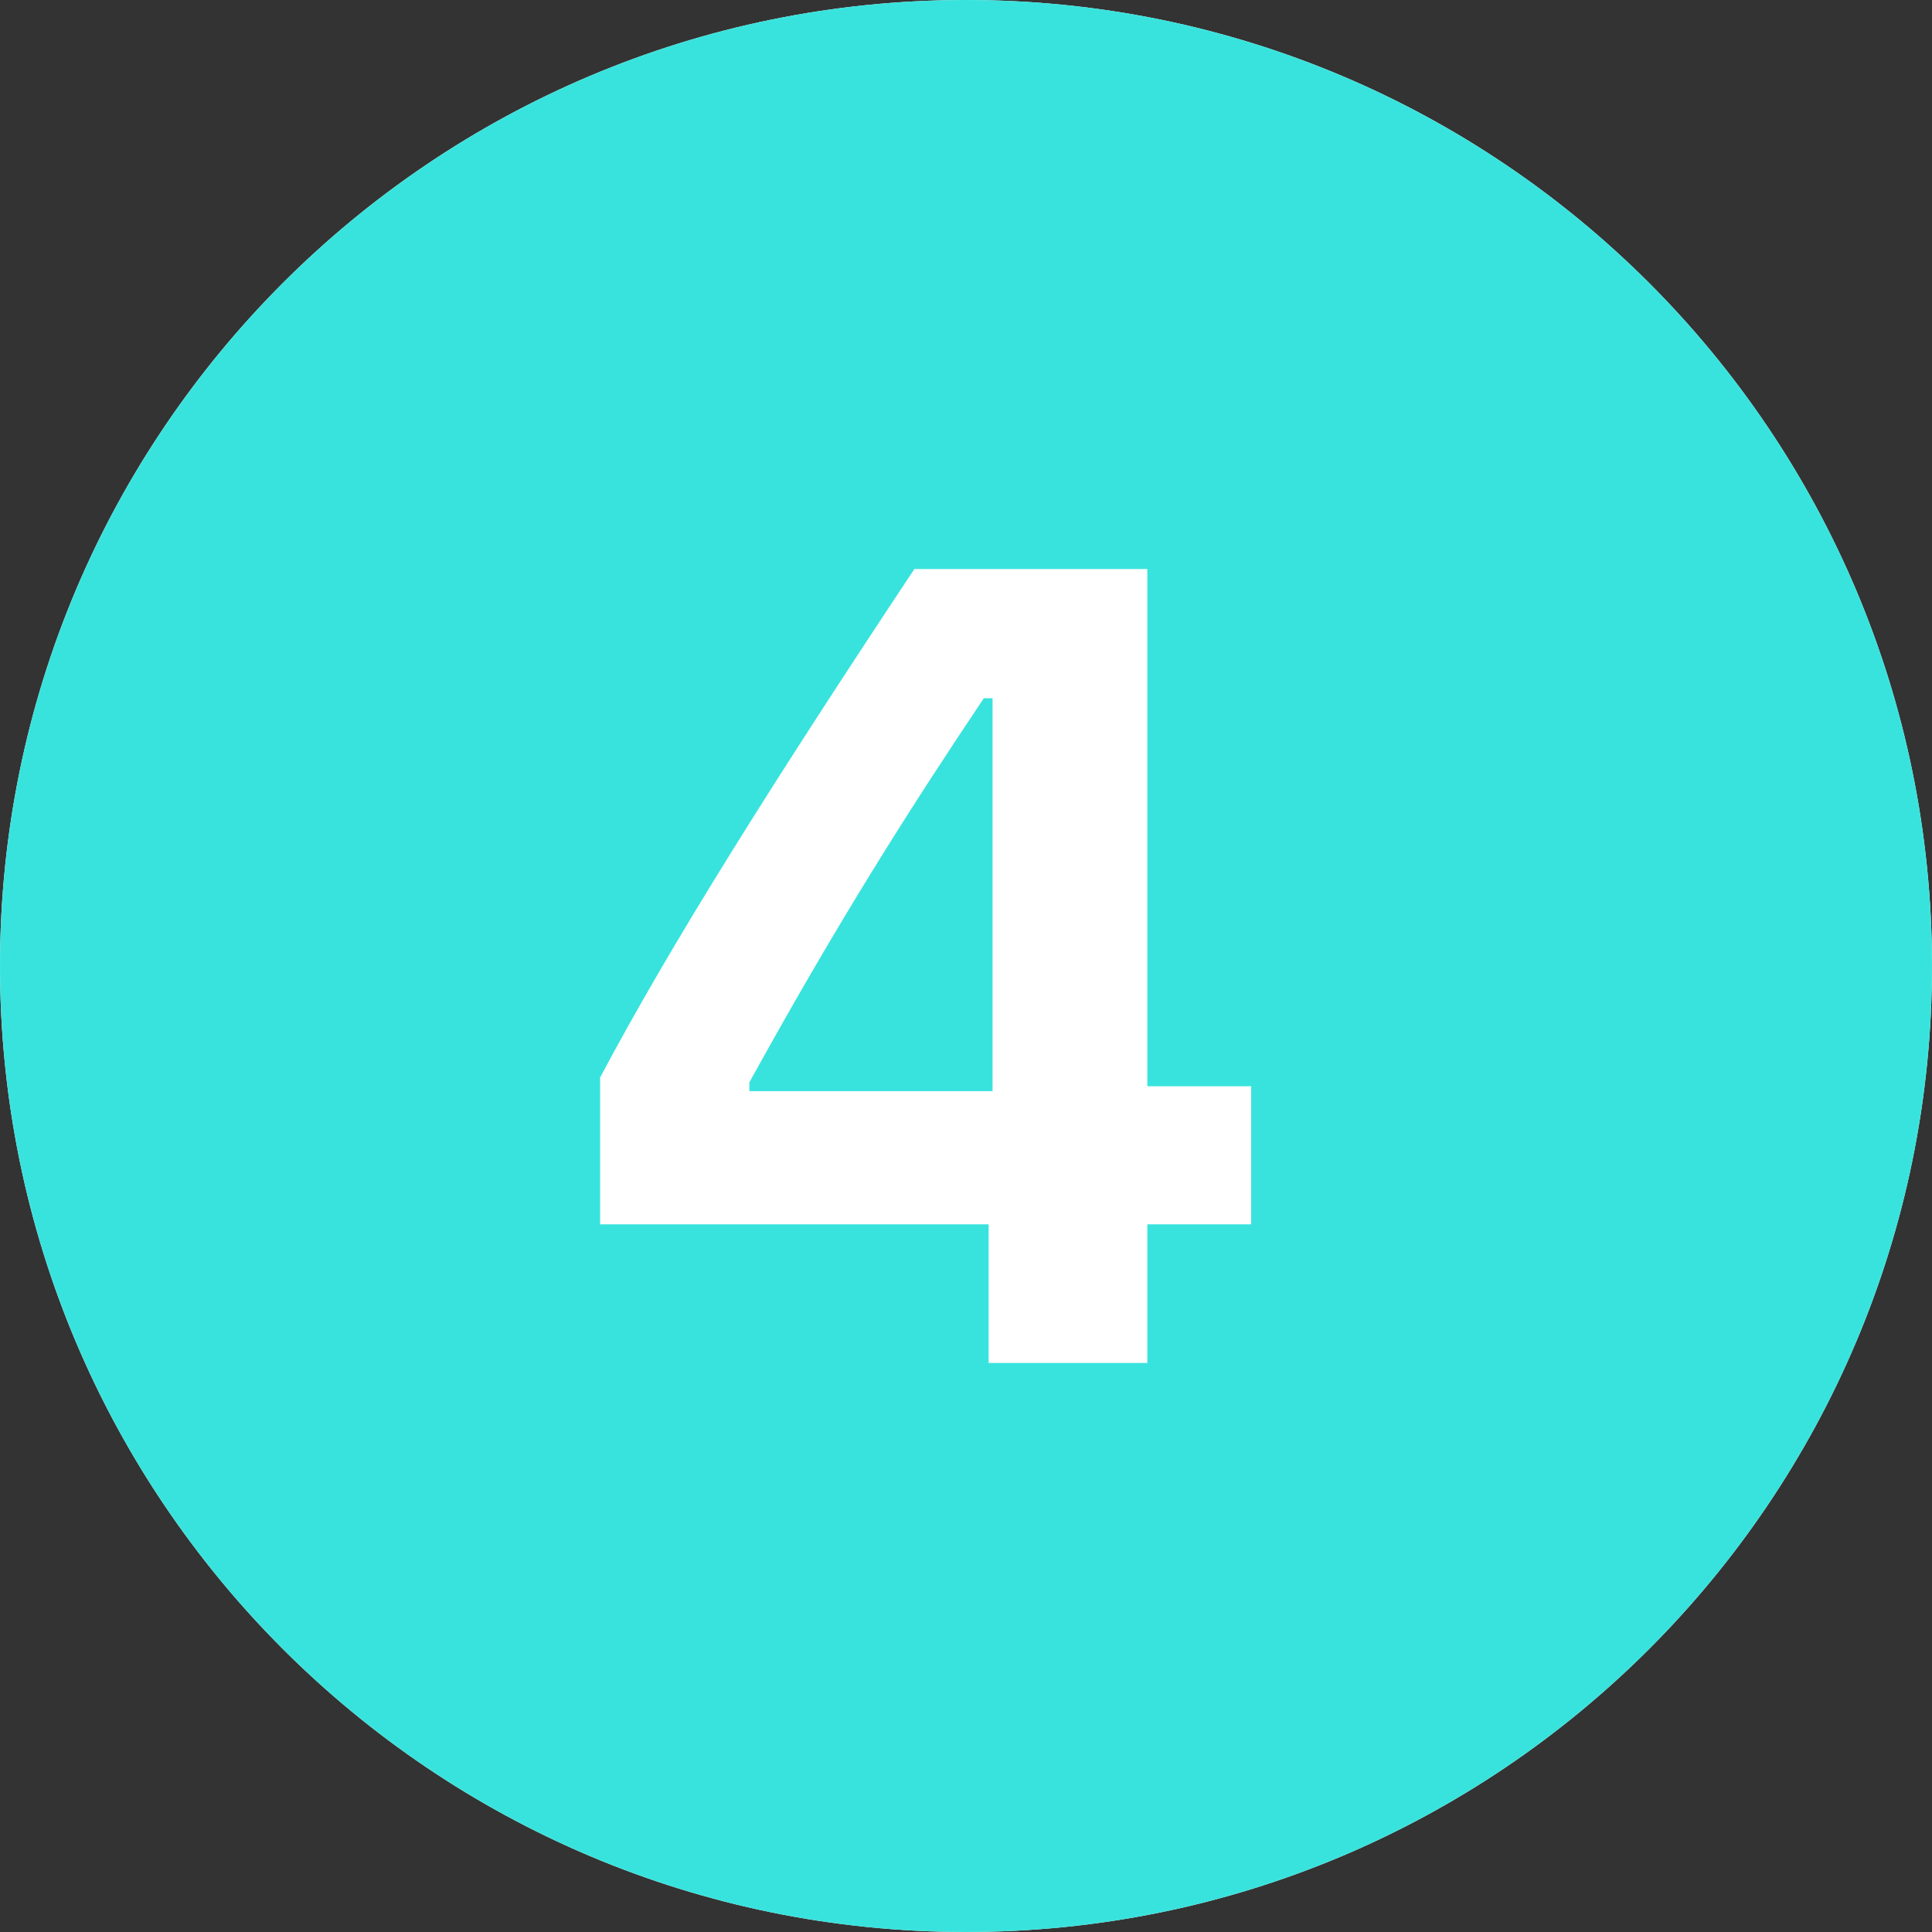
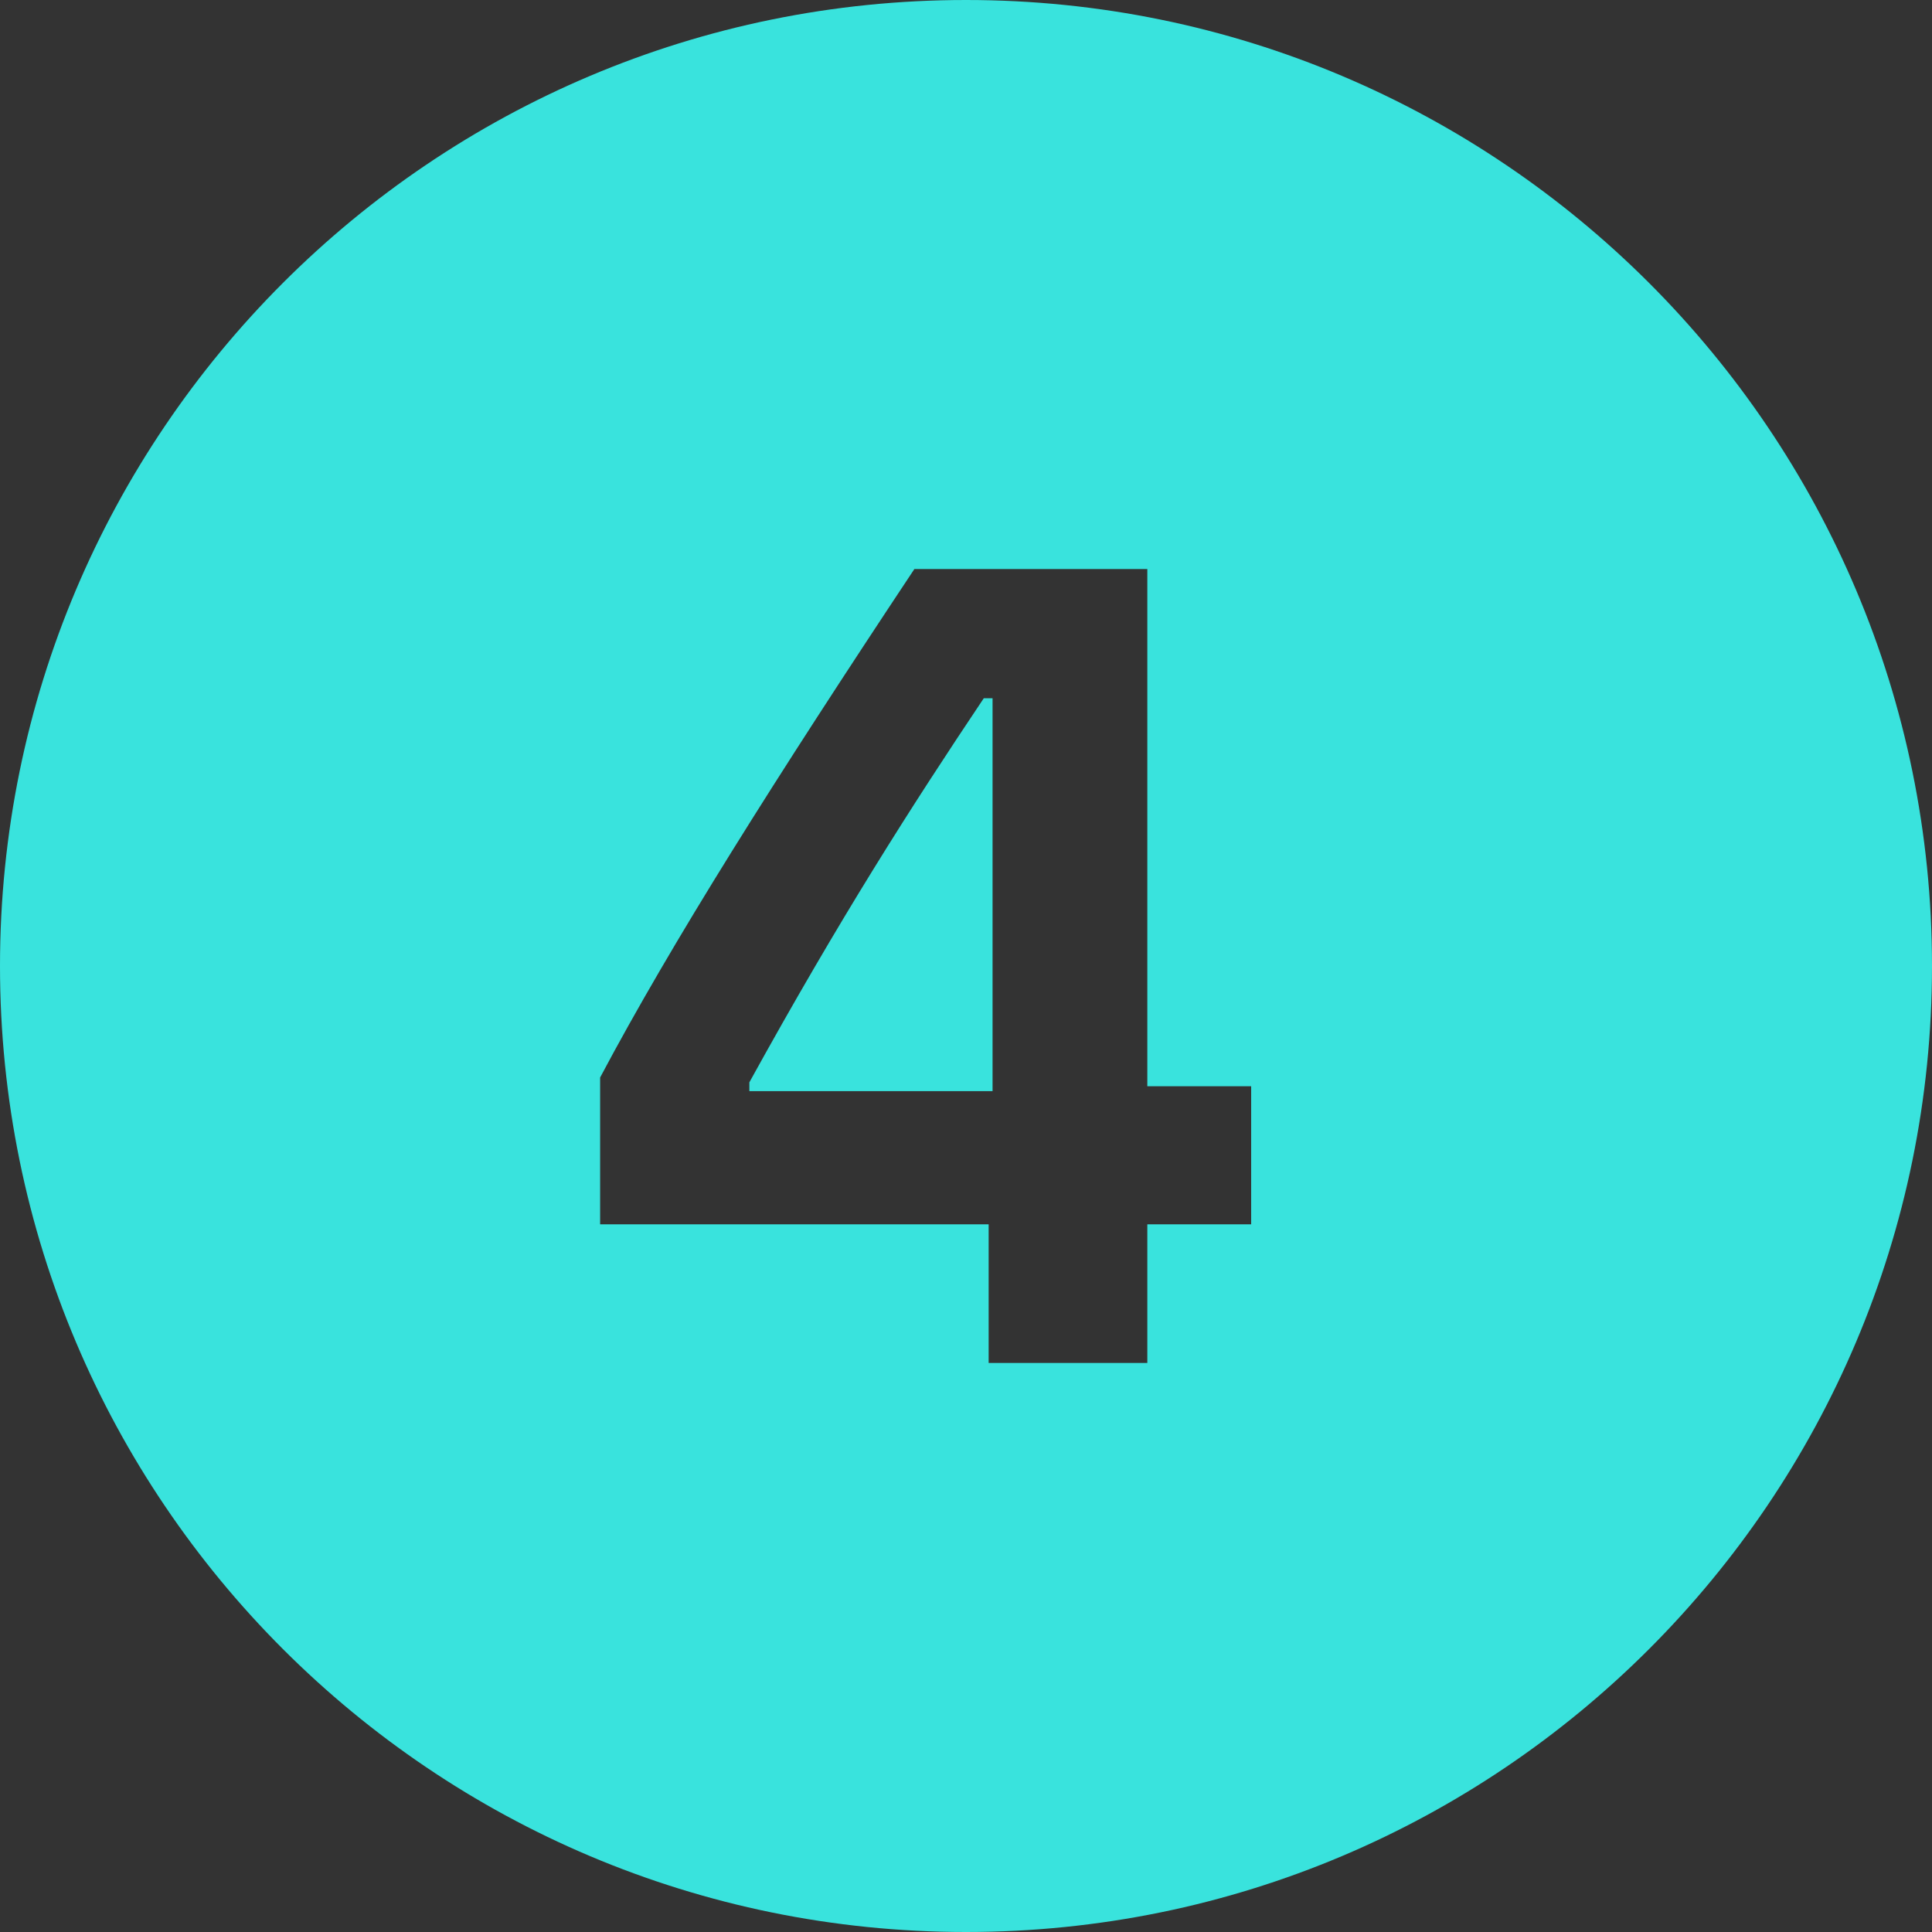
<svg xmlns="http://www.w3.org/2000/svg" width="100" zoomAndPan="magnify" viewBox="0 0 75 75" height="100" preserveAspectRatio="xMidYMid meet" version="1.0">
  <rect x="0" y="0" width="75" height="75" fill="#333333" stroke="none" />
  <defs>
    <clipPath id="6428ab54bf">
-       <path d="M 37.5 0 C 16.789 0 0 16.789 0 37.5 C 0 58.211 16.789 75 37.5 75 C 58.211 75 75 58.211 75 37.5 C 75 16.789 58.211 0 37.5 0 Z M 37.5 0 " clip-rule="nonzero" />
-     </clipPath>
+       </clipPath>
  </defs>
  <g clip-path="url(#6428ab54bf)">
    <rect x="-7.5" width="90" fill="#ffffff" y="-7.5" height="90" fill-opacity="1" />
  </g>
  <path fill="#39e3dd" d="M 37.5 0 C 16.789 0 0 16.789 0 37.5 C 0 58.211 16.789 75 37.5 75 C 58.211 75 75 58.211 75 37.5 C 75 16.789 58.211 0 37.5 0 Z M 35.496 22.09 L 44.539 22.09 L 44.539 42.168 L 48.57 42.168 L 48.57 47.527 L 44.539 47.527 L 44.539 52.91 L 38.379 52.91 L 38.379 47.527 L 23.297 47.527 L 23.297 41.828 C 26.074 36.594 30.094 30.227 35.496 22.09 Z M 38.191 27.105 C 35.371 31.316 32.613 35.629 29.09 42.016 L 29.09 42.359 L 38.531 42.359 L 38.531 27.105 Z M 38.191 27.105 " fill-opacity="1" fill-rule="nonzero" />
</svg>